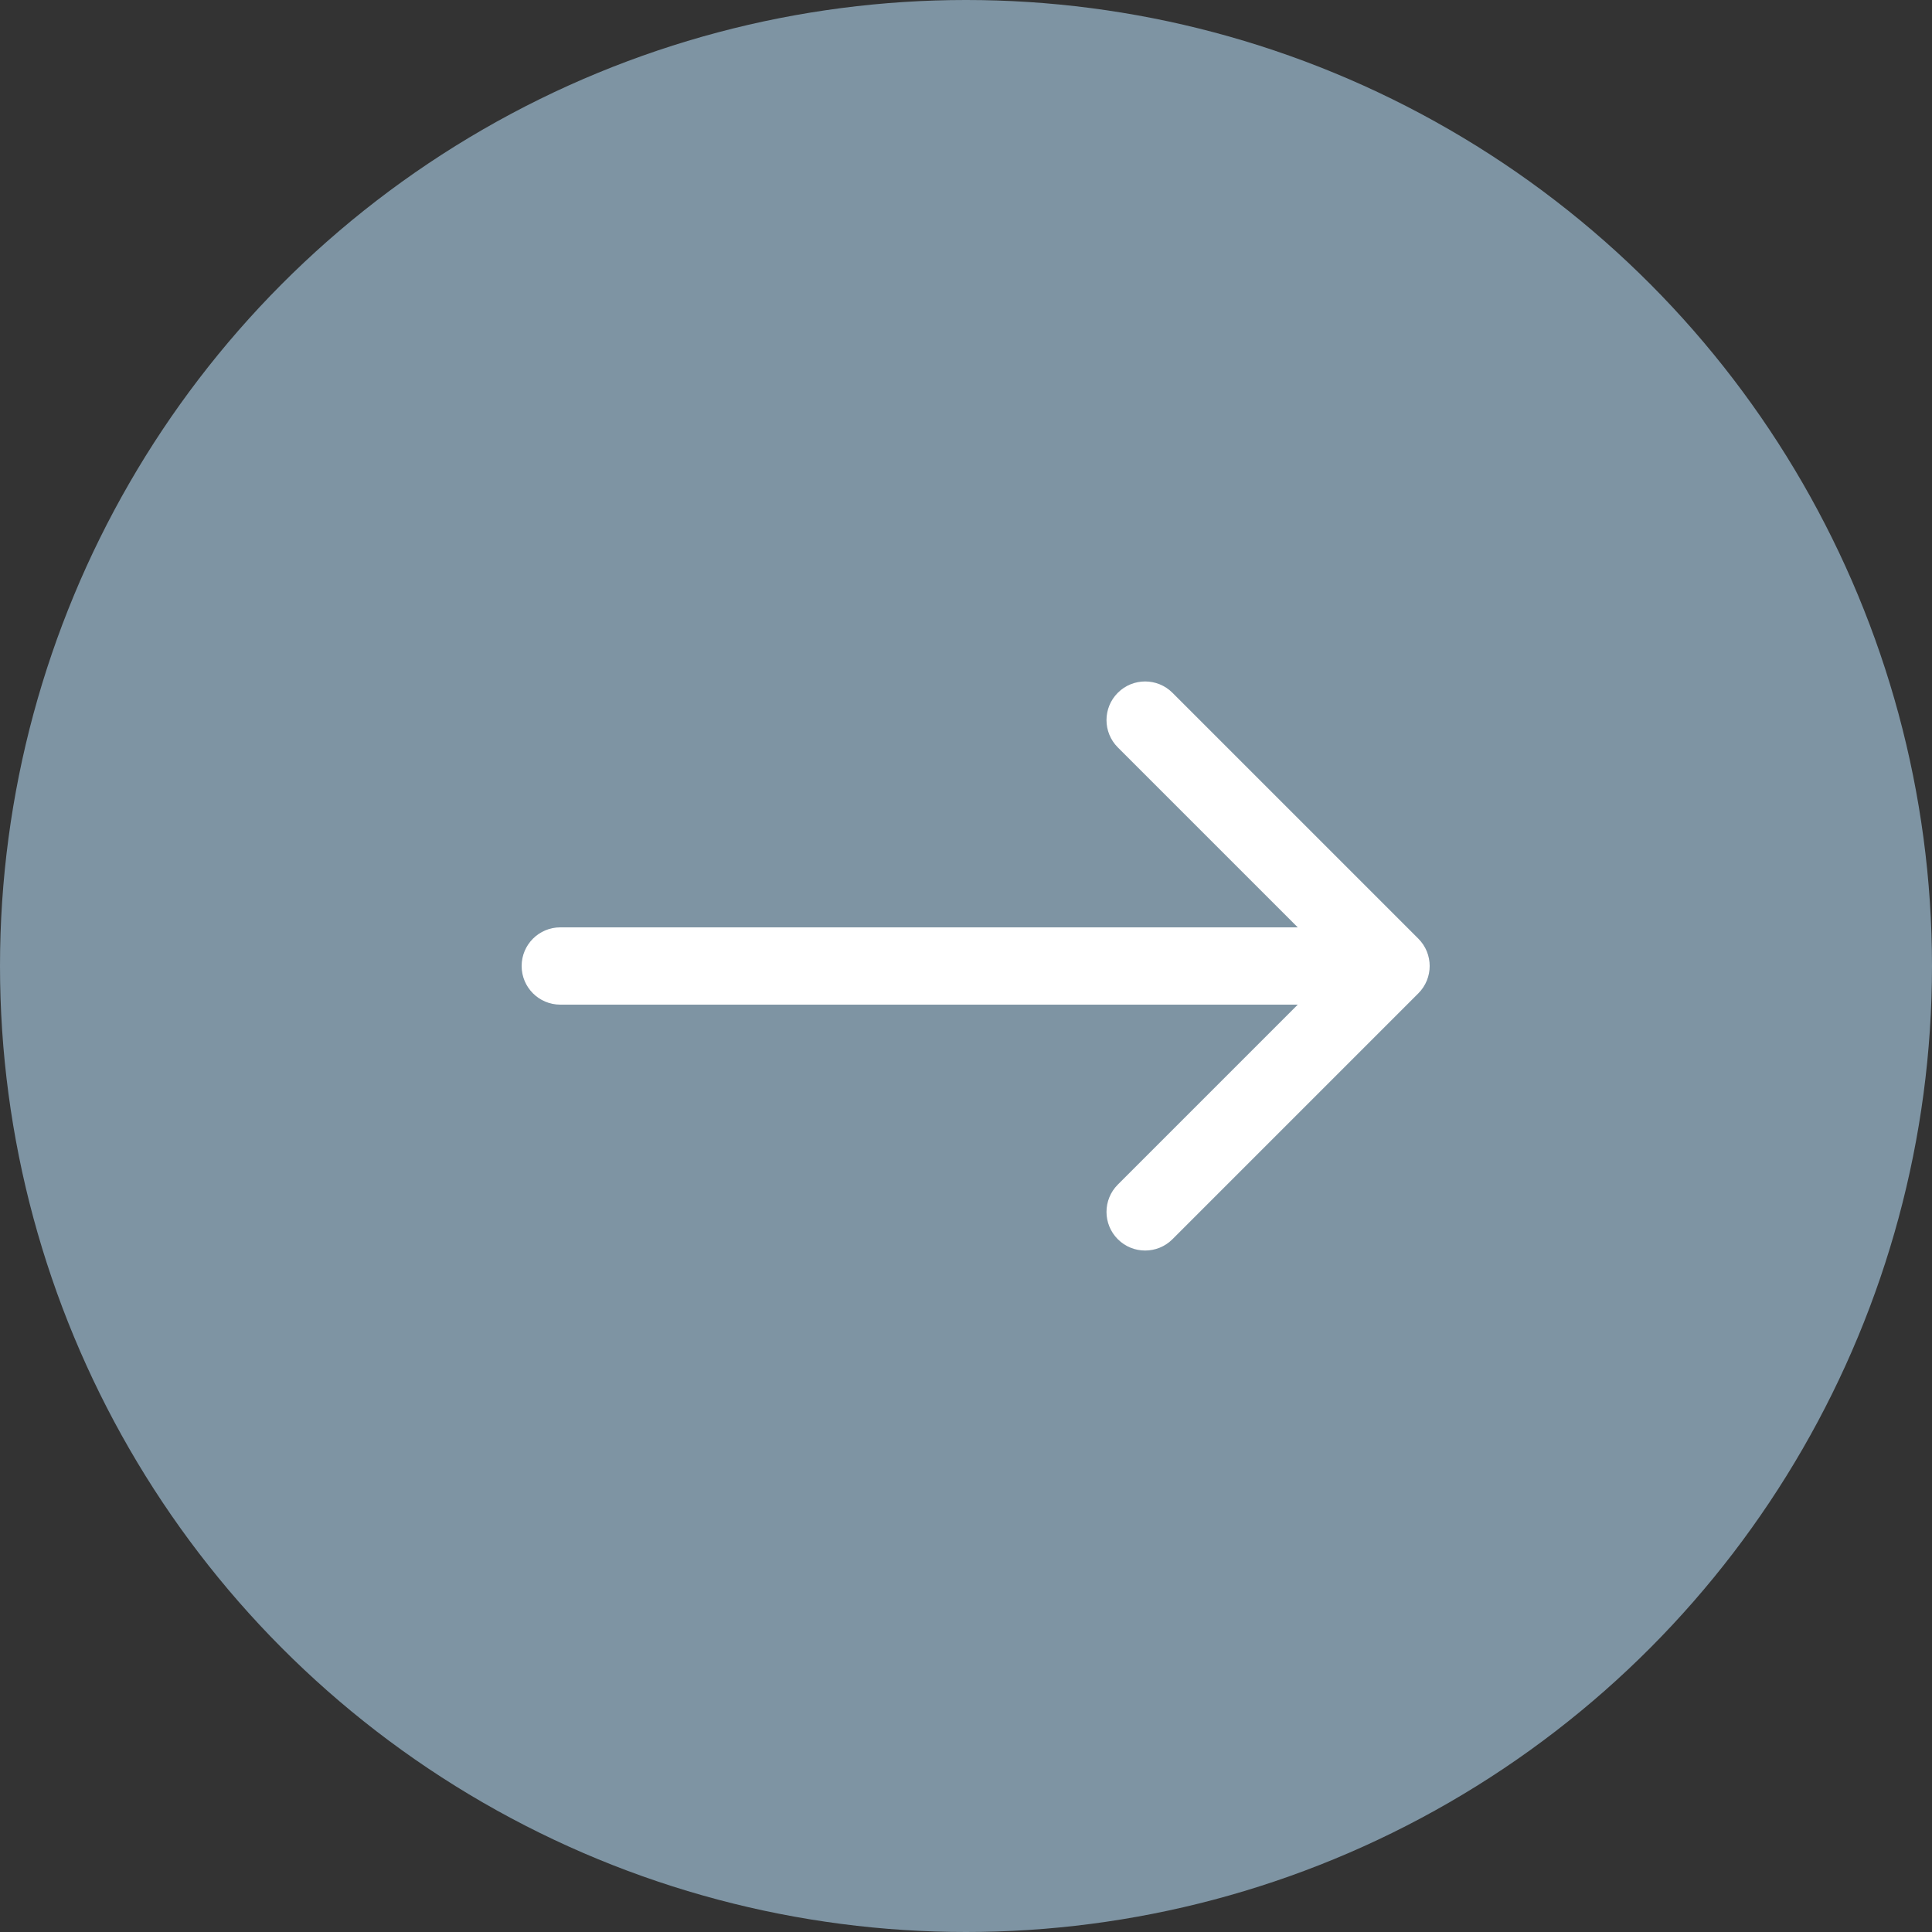
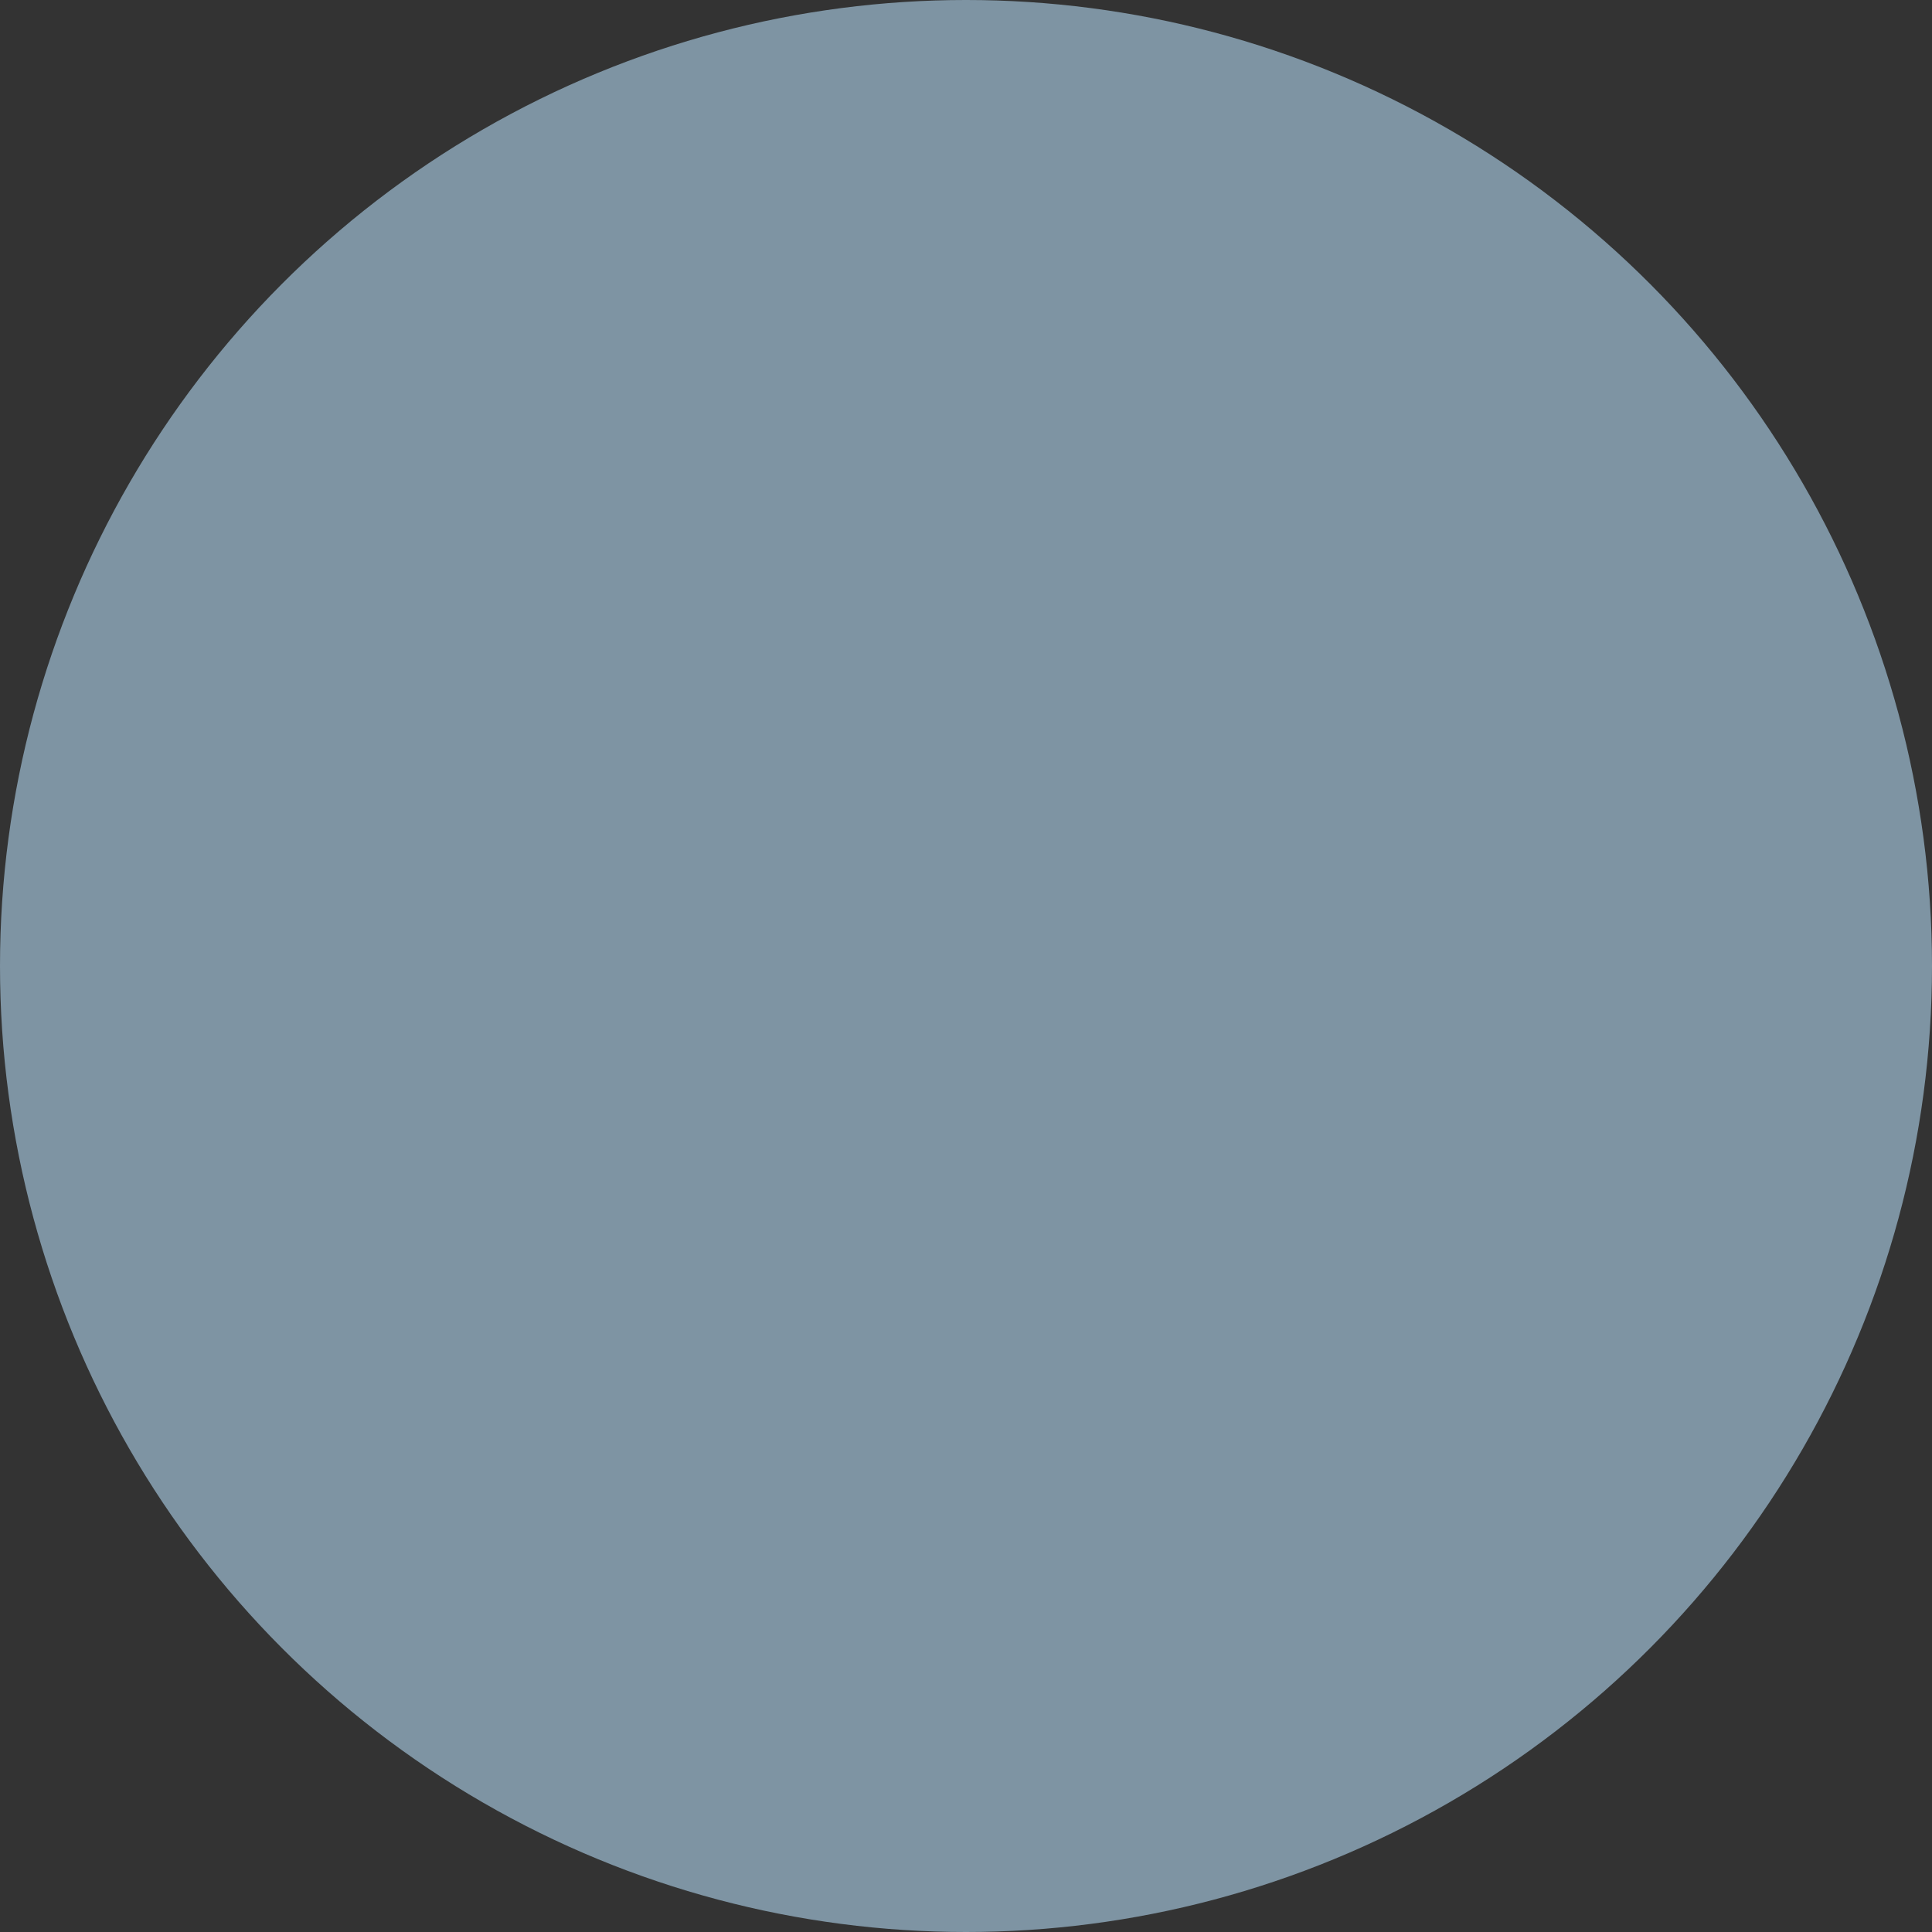
<svg xmlns="http://www.w3.org/2000/svg" width="100" height="100" viewBox="0 0 100 100" fill="none">
  <rect x="0" y="0" width="100" height="100" fill="#333333" stroke="none" />
  <circle cx="50" cy="50" r="50" fill="#7E94A3" />
-   <path d="M29 48C27.895 48 27 48.895 27 50C27 51.105 27.895 52 29 52V48ZM73.414 51.414C74.195 50.633 74.195 49.367 73.414 48.586L60.686 35.858C59.905 35.077 58.639 35.077 57.858 35.858C57.077 36.639 57.077 37.905 57.858 38.686L69.172 50L57.858 61.314C57.077 62.095 57.077 63.361 57.858 64.142C58.639 64.923 59.905 64.923 60.686 64.142L73.414 51.414ZM29 52H72V48H29V52Z" fill="white" />
</svg>